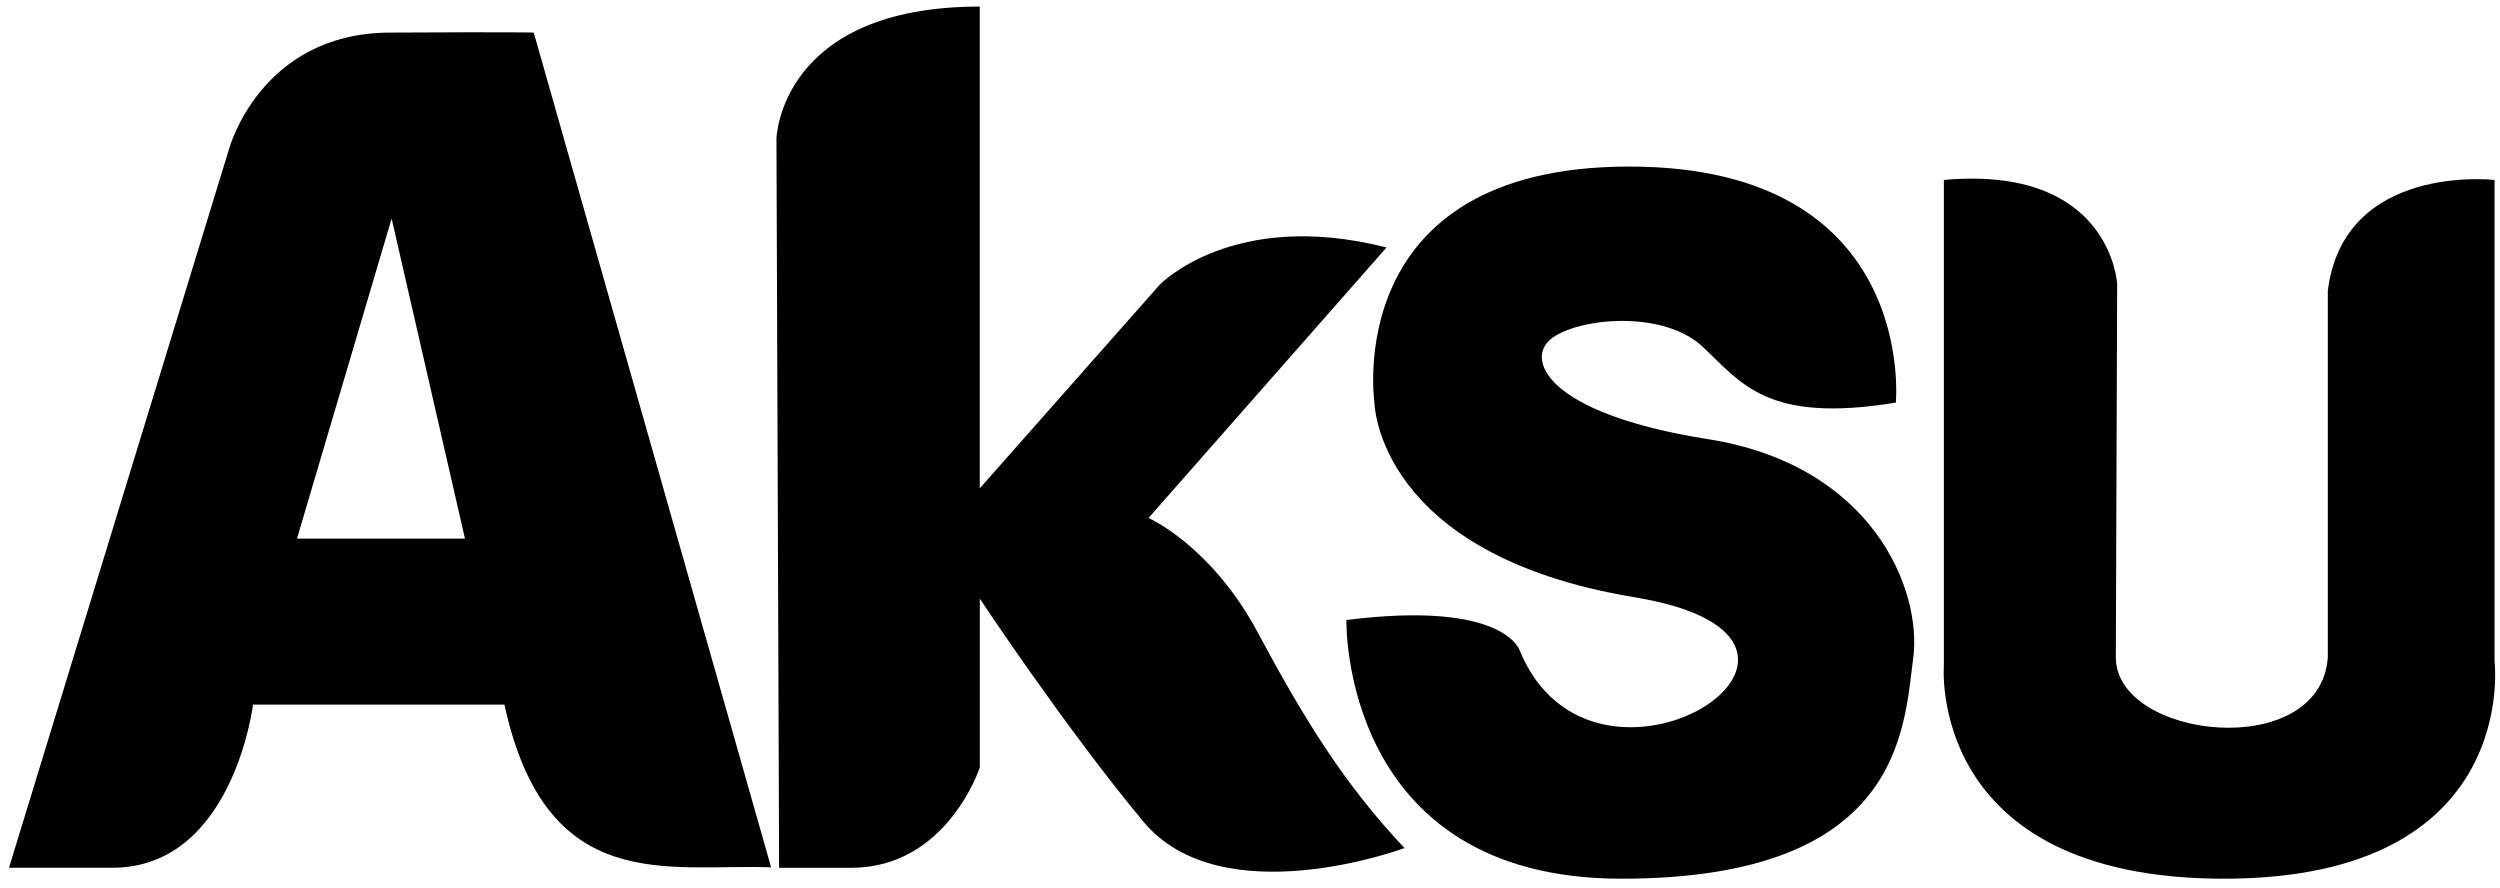
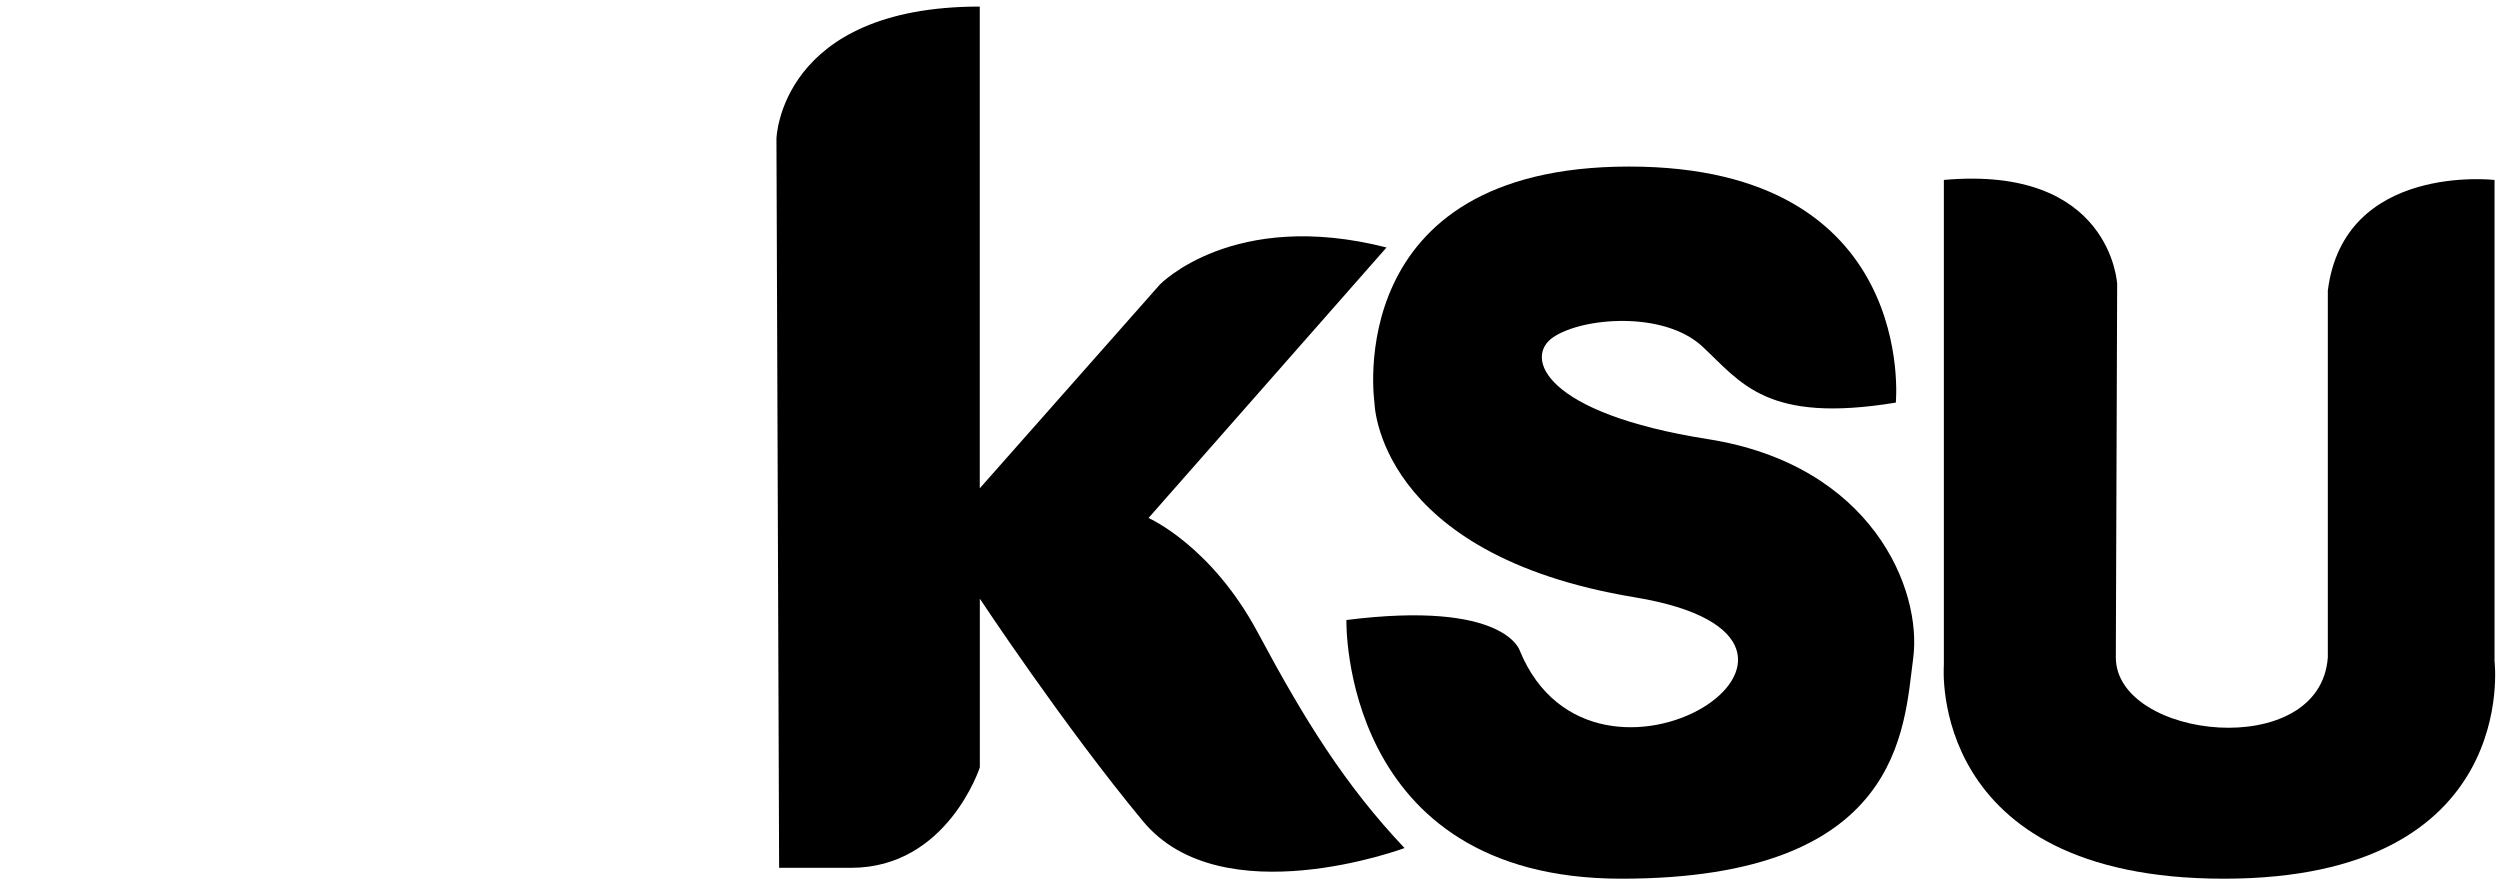
<svg xmlns="http://www.w3.org/2000/svg" width="169" height="60" viewBox="0 0 169 60" fill="none">
  <g id="aksu logo">
-     <path id="Vector" d="M36.081 2.203C36.081 2.203 35.091 2.155 26.342 2.203C17.587 2.245 15.485 10.067 15.485 10.067L0.608 58.659H7.593C15.755 58.659 17.105 47.632 17.105 47.632H34.1C36.934 60.634 45.19 58.373 52.128 58.632L36.081 2.203ZM20.076 36.41L26.474 14.775L31.431 36.41H20.076Z" fill="black" />
    <path id="Vector_2" d="M66.232 0.444V33.01L78.402 19.24C78.402 19.24 83.359 14.082 93.729 16.73L77.639 35.017C77.639 35.017 81.876 36.865 85.033 42.77C88.189 48.675 90.938 53.092 94.947 57.329C94.947 57.329 82.596 61.926 77.279 55.529C71.962 49.126 66.237 40.472 66.237 40.472V51.874C66.237 51.874 64.034 58.664 57.535 58.664H52.668L52.488 9.373C52.488 9.373 52.711 0.444 66.232 0.444Z" fill="black" />
    <path id="Vector_3" d="M128.158 27.216C128.158 27.216 129.689 11.259 110.13 11.259C90.572 11.259 92.913 27.216 92.913 27.216C92.913 27.216 93.035 37.49 110.506 40.377C127.978 43.263 107.784 56.244 102.737 43.983C102.737 43.983 101.747 40.557 91.017 41.913C91.017 41.913 90.593 59.4 109.601 59.4C128.608 59.4 128.698 49.216 129.329 44.523C129.959 39.831 126.532 31.426 115.448 29.684C104.358 27.936 103.007 24.149 104.993 22.799C106.979 21.448 112.477 20.998 115.087 23.429C117.704 25.865 119.414 28.656 128.158 27.216Z" fill="black" />
    <path id="Vector_4" d="M131.405 12.164V44.978C131.405 44.978 130.235 59.4 150.333 59.4C170.432 59.4 168.631 44.708 168.631 44.708V12.164C168.631 12.164 158.447 10.994 157.361 19.647V44.438C156.853 51.535 143.03 49.983 143.03 44.438L143.12 19.197C143.12 19.197 142.718 11.152 131.4 12.164H131.405Z" fill="black" />
  </g>
</svg>